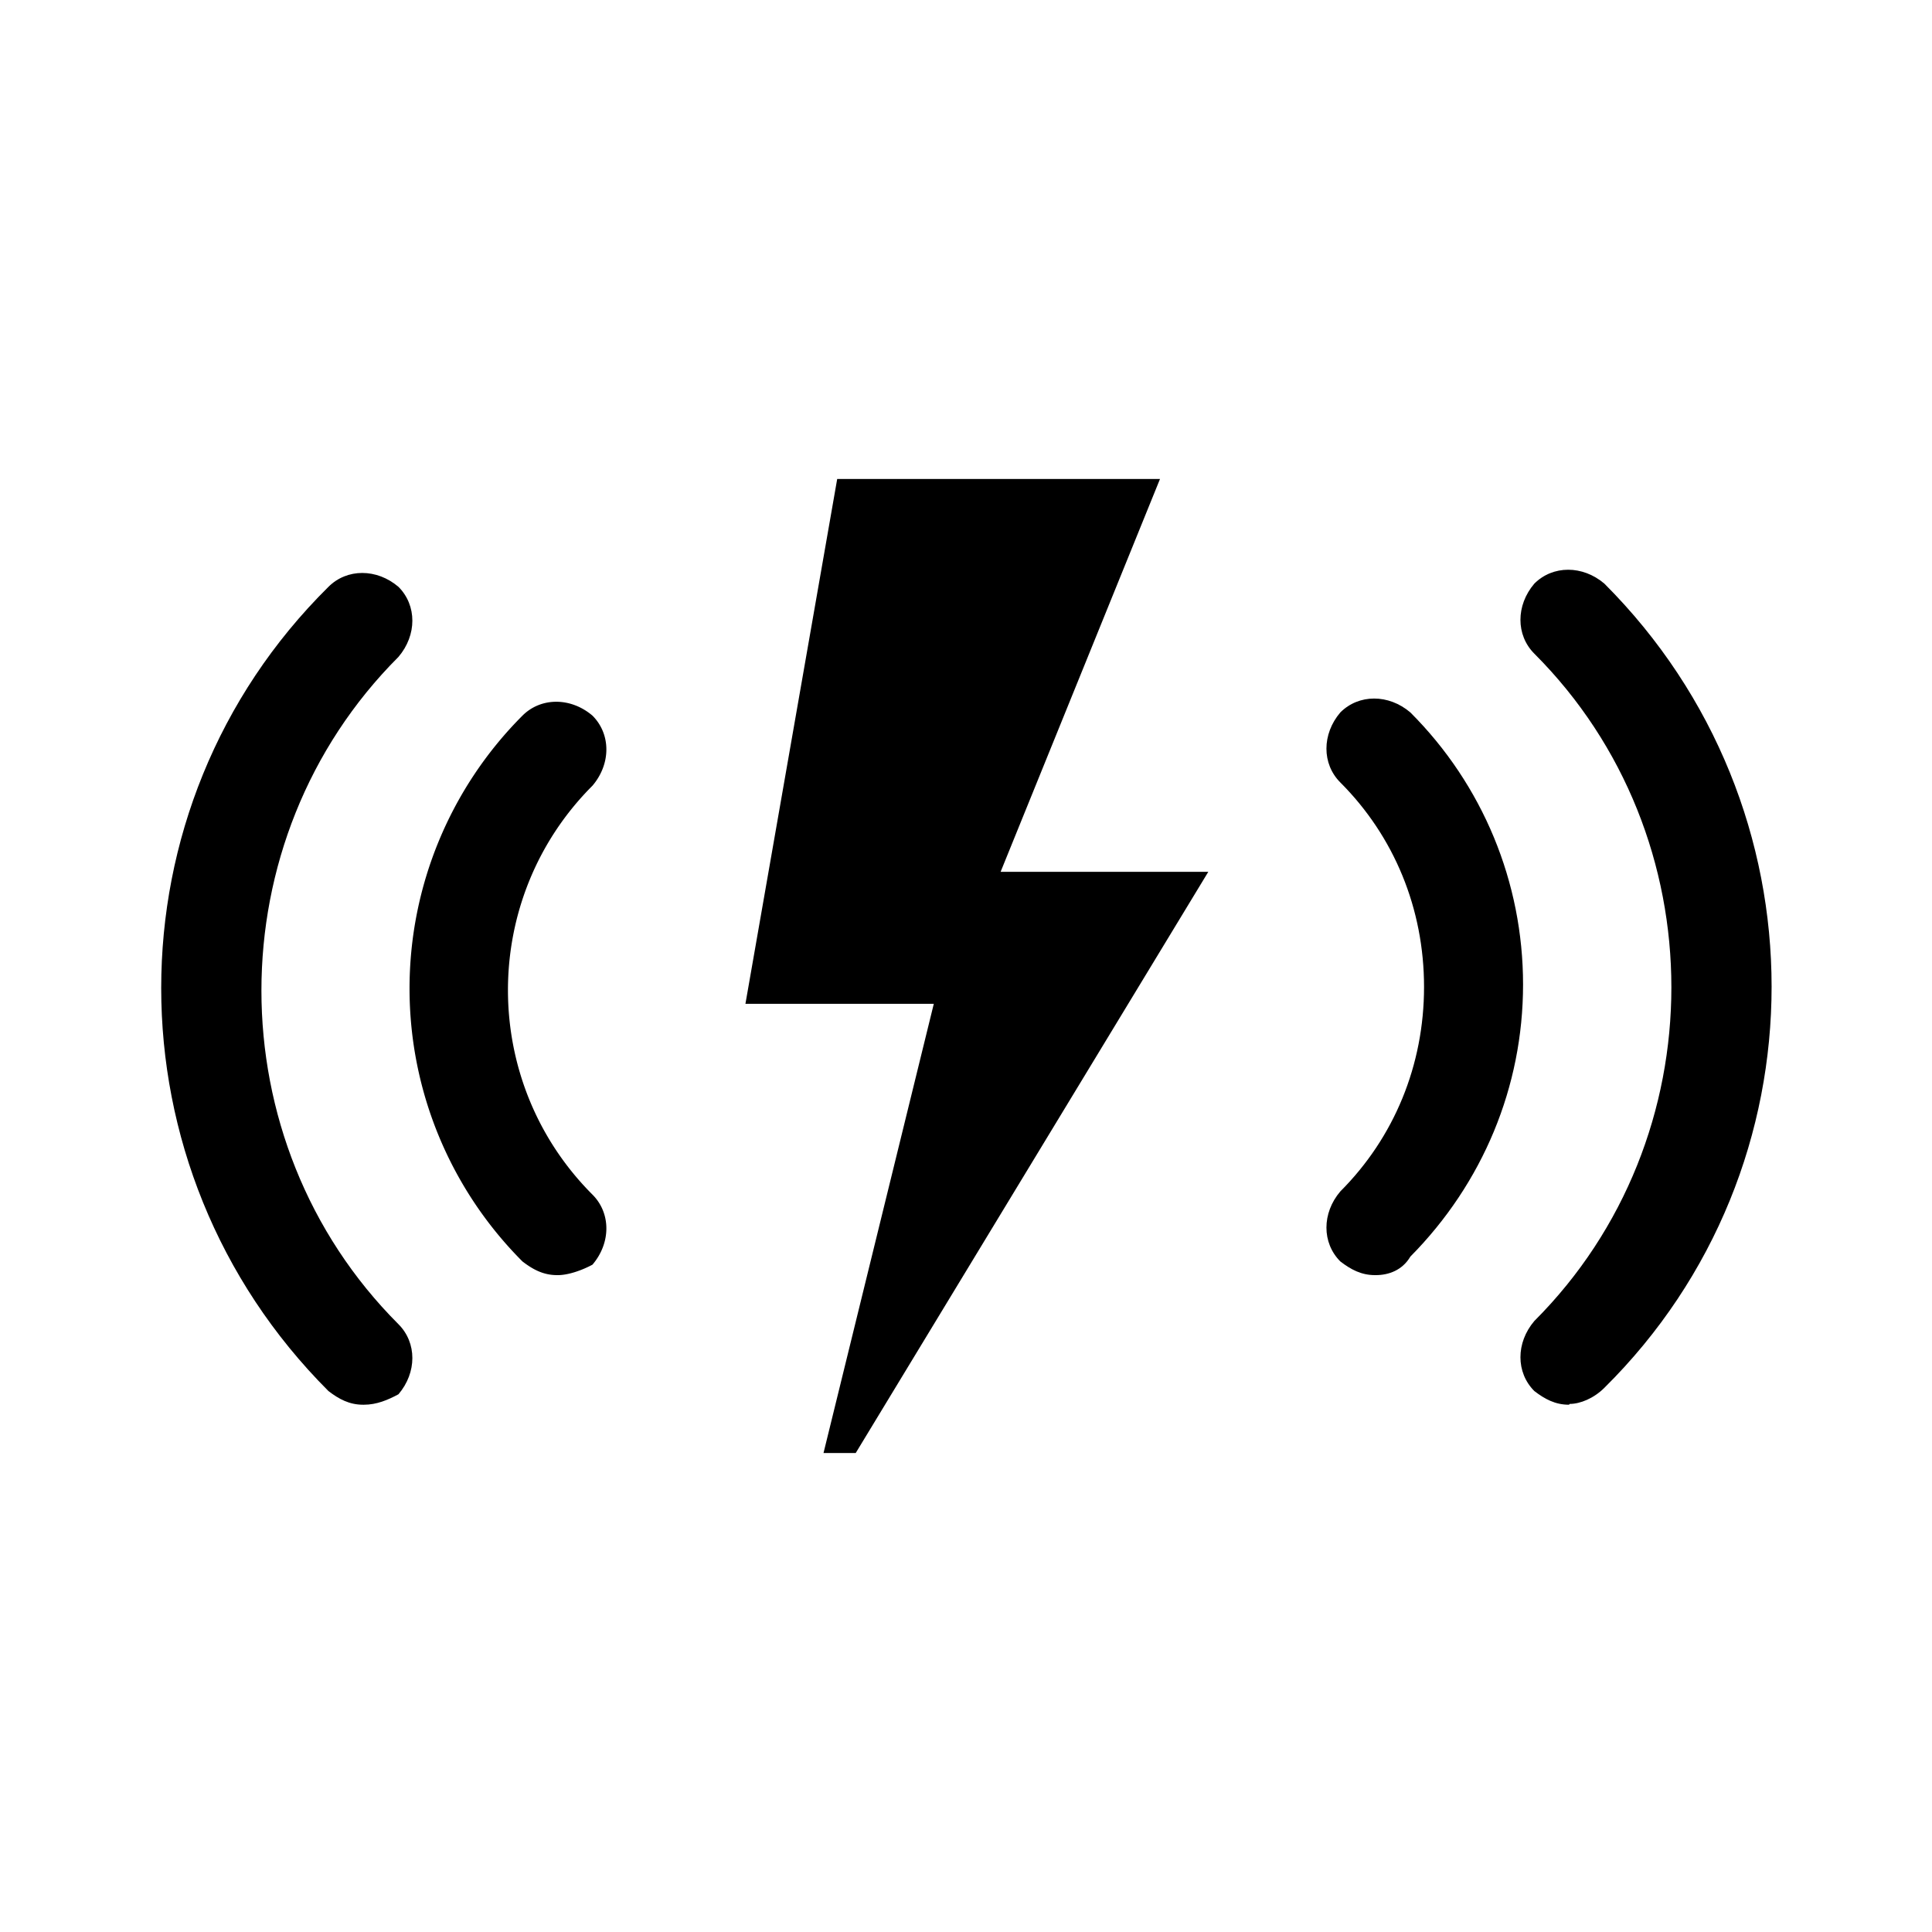
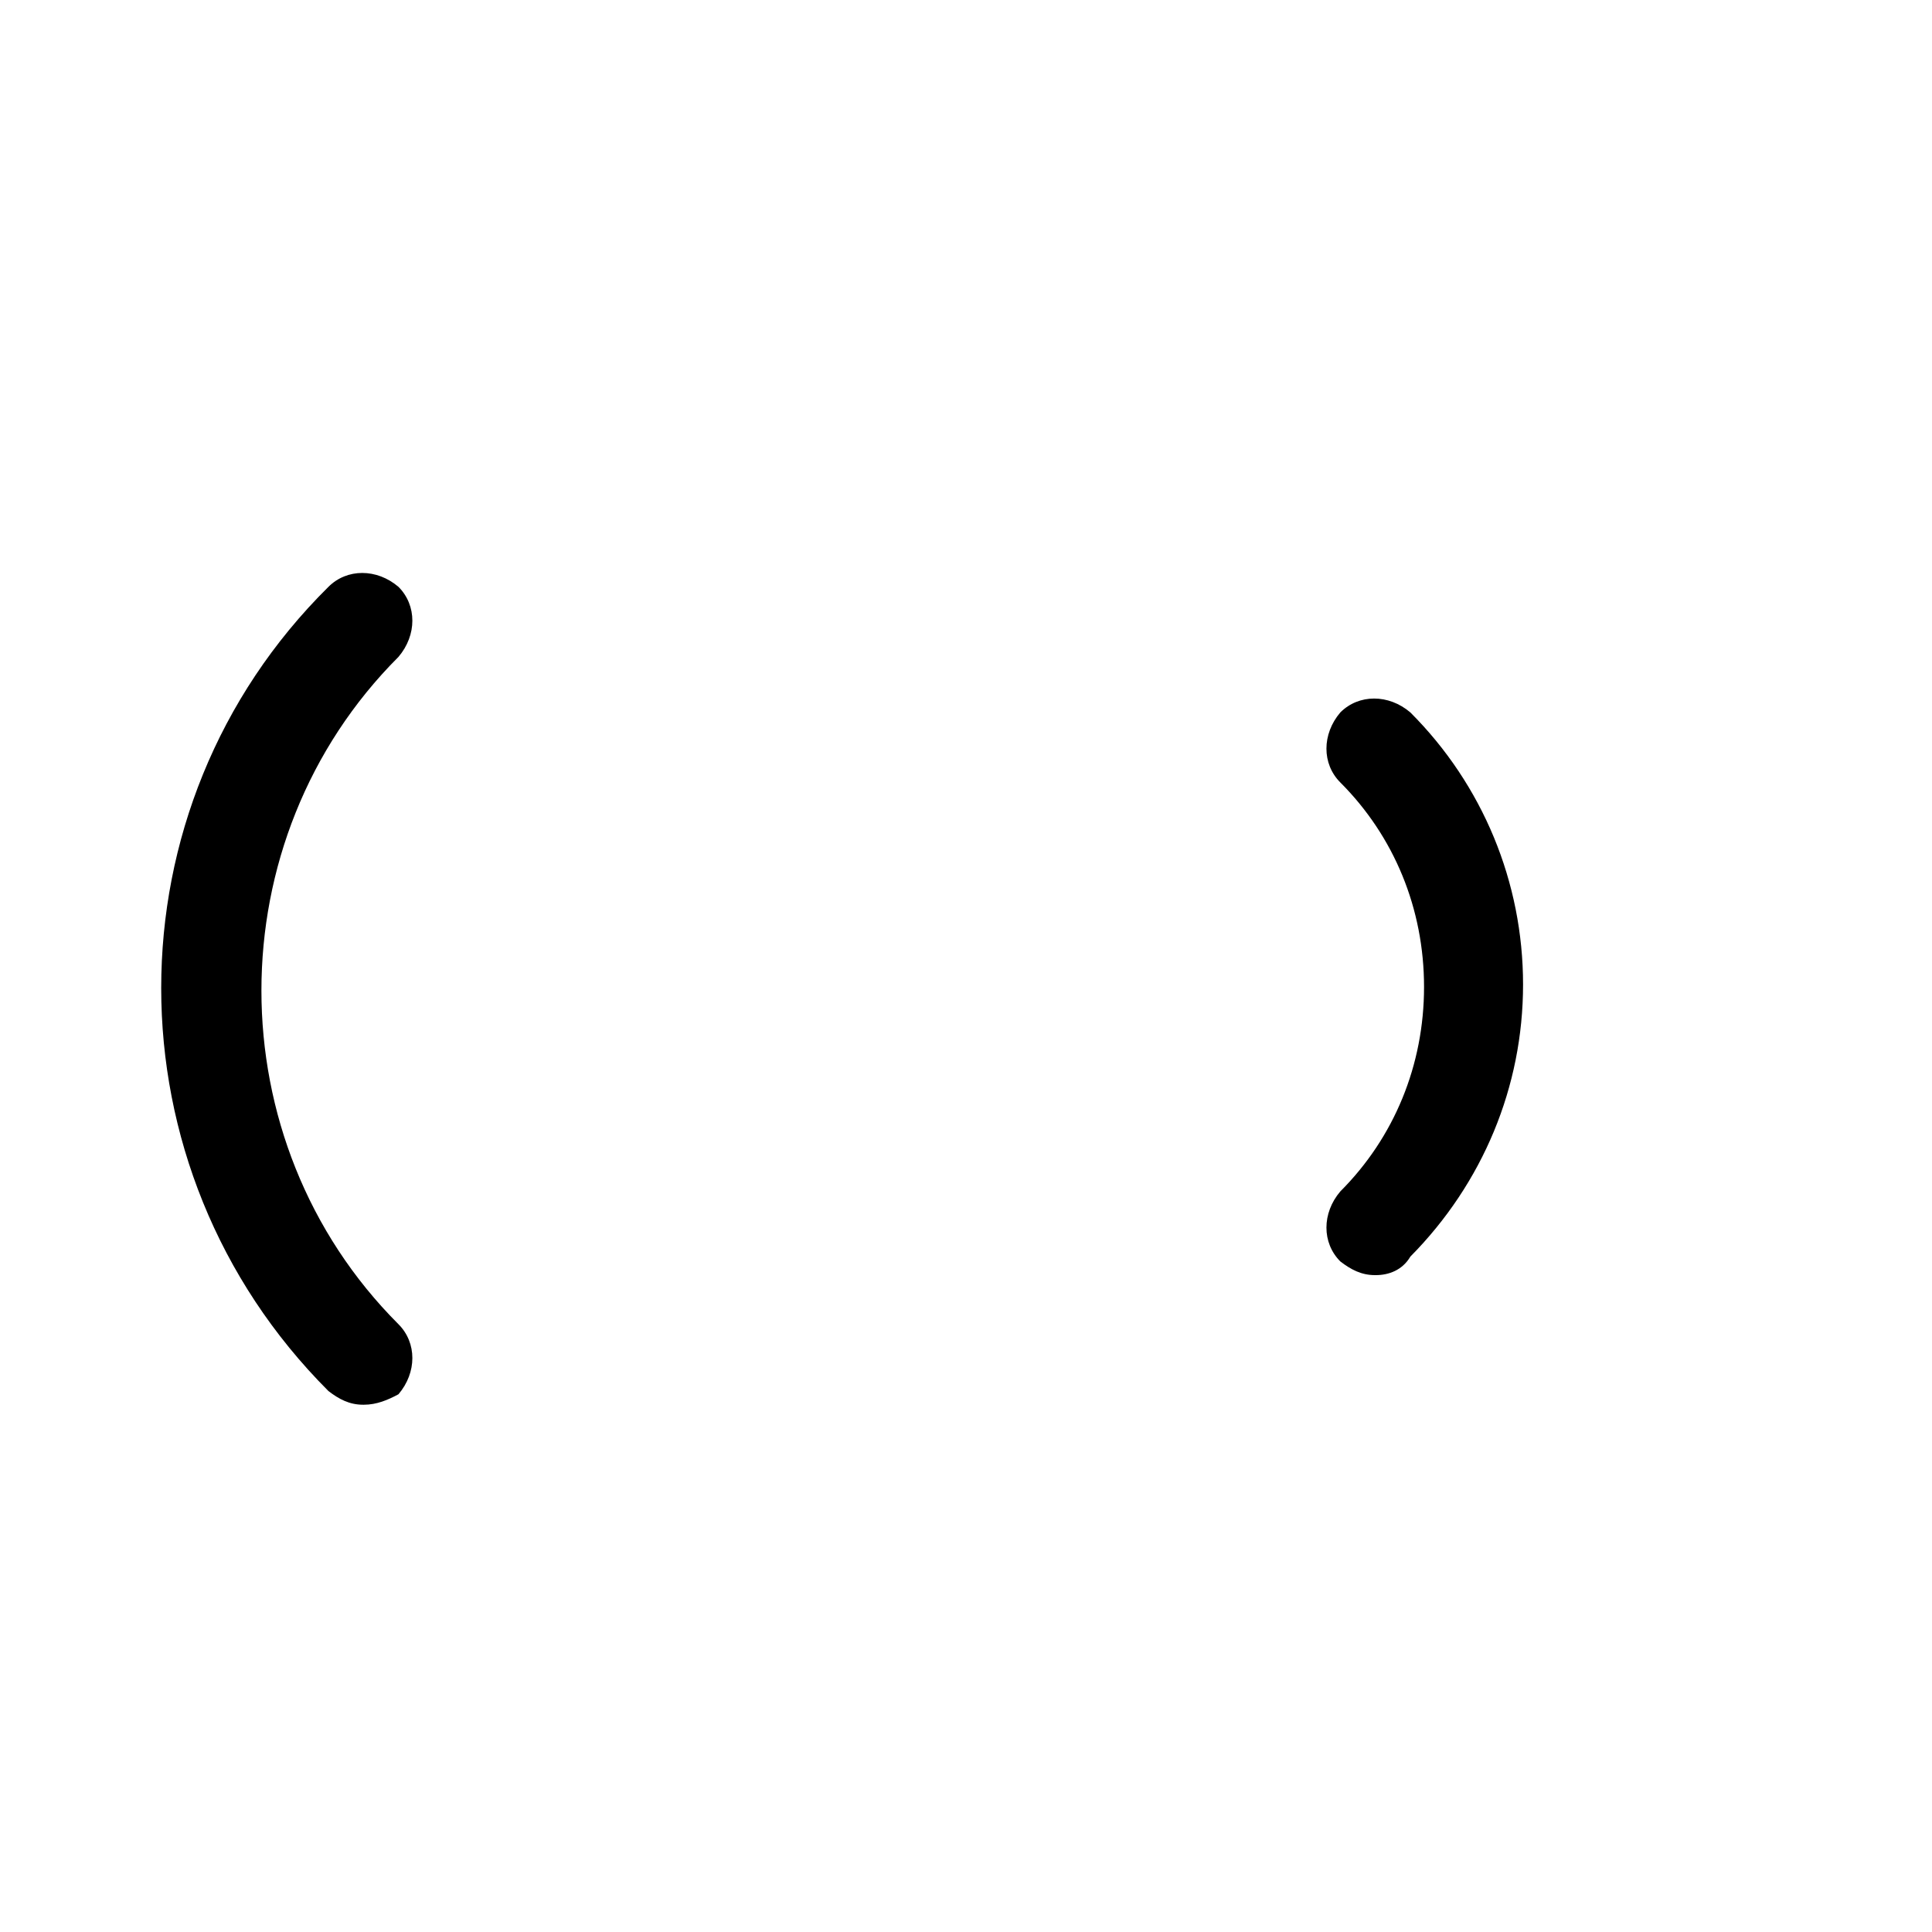
<svg xmlns="http://www.w3.org/2000/svg" id="icon" viewBox="0 0 24 24">
  <defs>
    <style>
			.cls-1{fill:#000;stroke-width:0}
		</style>
  </defs>
-   <path d="M6.92 15.84c-.17 0-.3-.07-.43-.17a4.798 4.798 0 0 1 0-6.78c.23-.23.6-.23.87 0 .23.23.23.6 0 .87-1.4 1.4-1.4 3.68 0 5.08.23.23.23.6 0 .87-.13.07-.3.13-.43.13Z" class="cls-1" />
  <path d="M4.51 17.45c-.17 0-.3-.07-.43-.17-2.77-2.77-2.77-7.25 0-9.99.23-.23.6-.23.87 0 .23.23.23.6 0 .87-2.27 2.27-2.27 6.02 0 8.29.23.23.23.6 0 .87-.13.07-.27.13-.43.13Zm12.57-1.61c-.17 0-.3-.07-.43-.17-.23-.23-.23-.6 0-.87.67-.67 1.04-1.57 1.04-2.54s-.37-1.87-1.04-2.54c-.23-.23-.23-.6 0-.87.23-.23.6-.23.87 0 .9.9 1.4 2.11 1.4 3.38s-.5 2.47-1.4 3.38c-.1.17-.27.23-.43.23Z" class="cls-1" />
-   <path d="M19.49 17.45c-.17 0-.3-.07-.43-.17-.23-.23-.23-.6 0-.87 2.27-2.27 2.27-6.02 0-8.29-.23-.23-.23-.6 0-.87.23-.23.6-.23.87 0 2.77 2.77 2.77 7.25 0 9.99-.13.13-.3.2-.43.2Zm-4.48-6.62-4.38 7.22h-.4l1.37-5.58H9.26l1.14-6.52h4.01l-1.98 4.88h2.58z" class="cls-1" />
</svg>